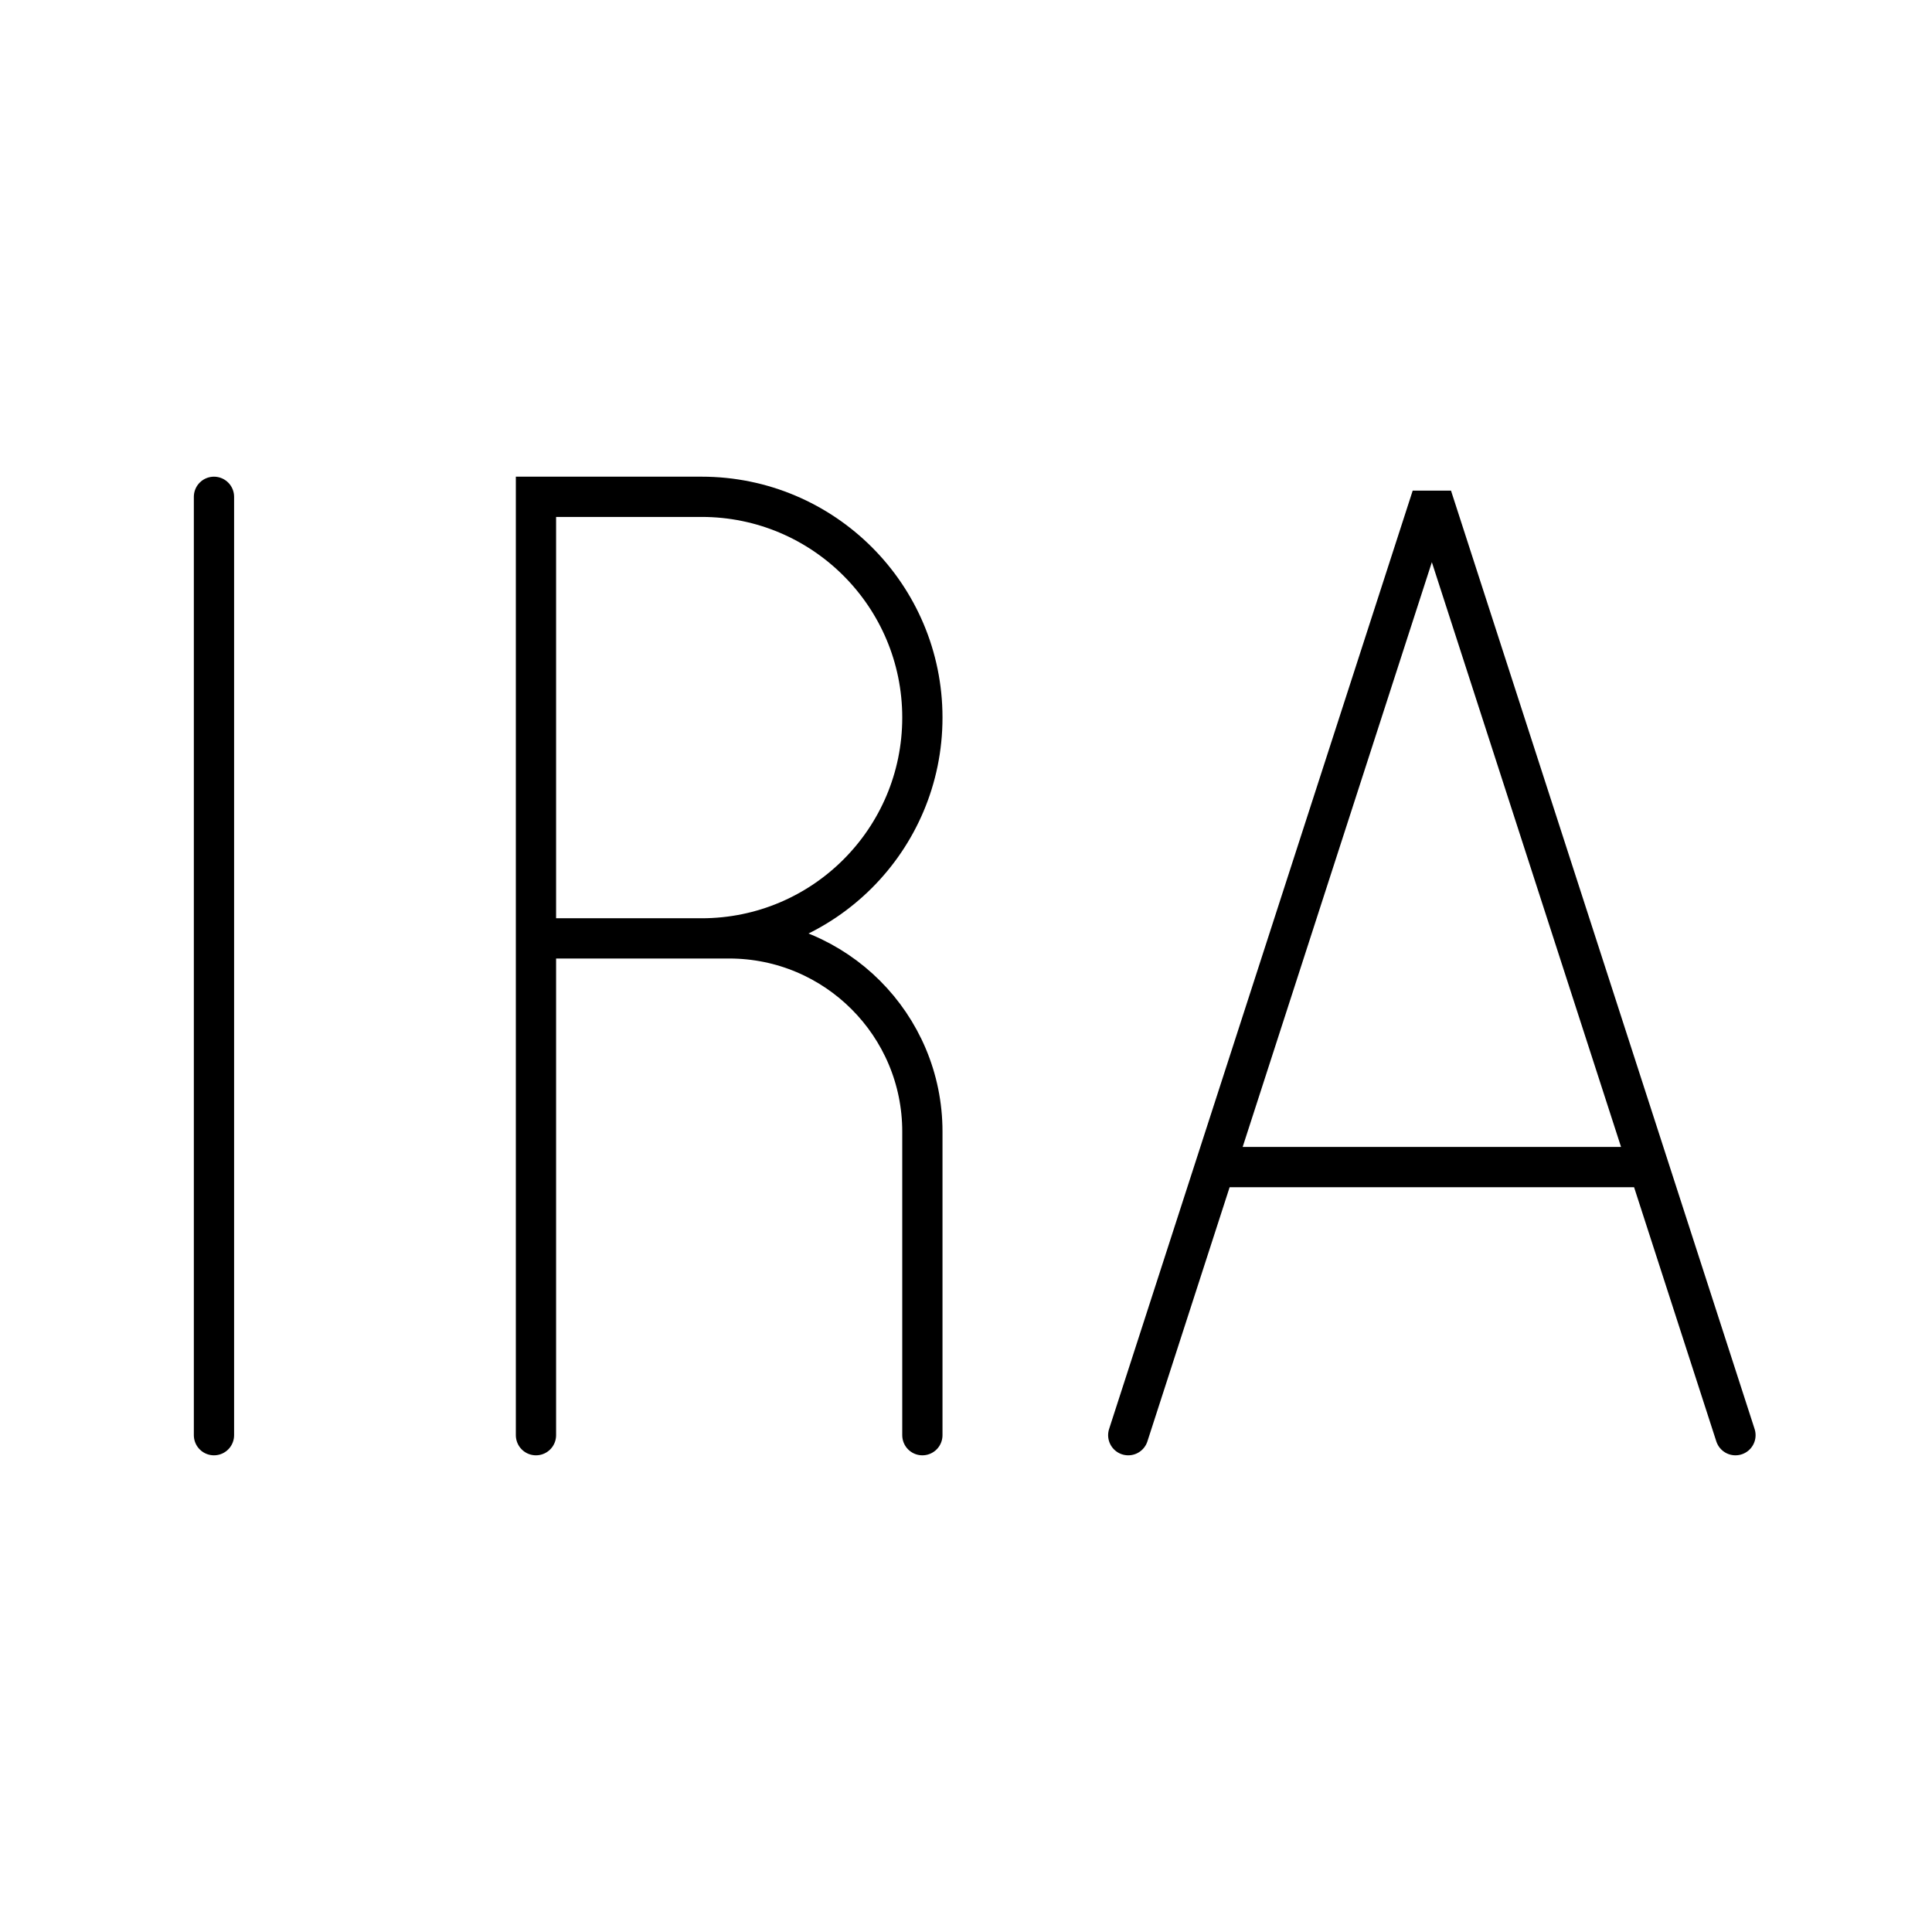
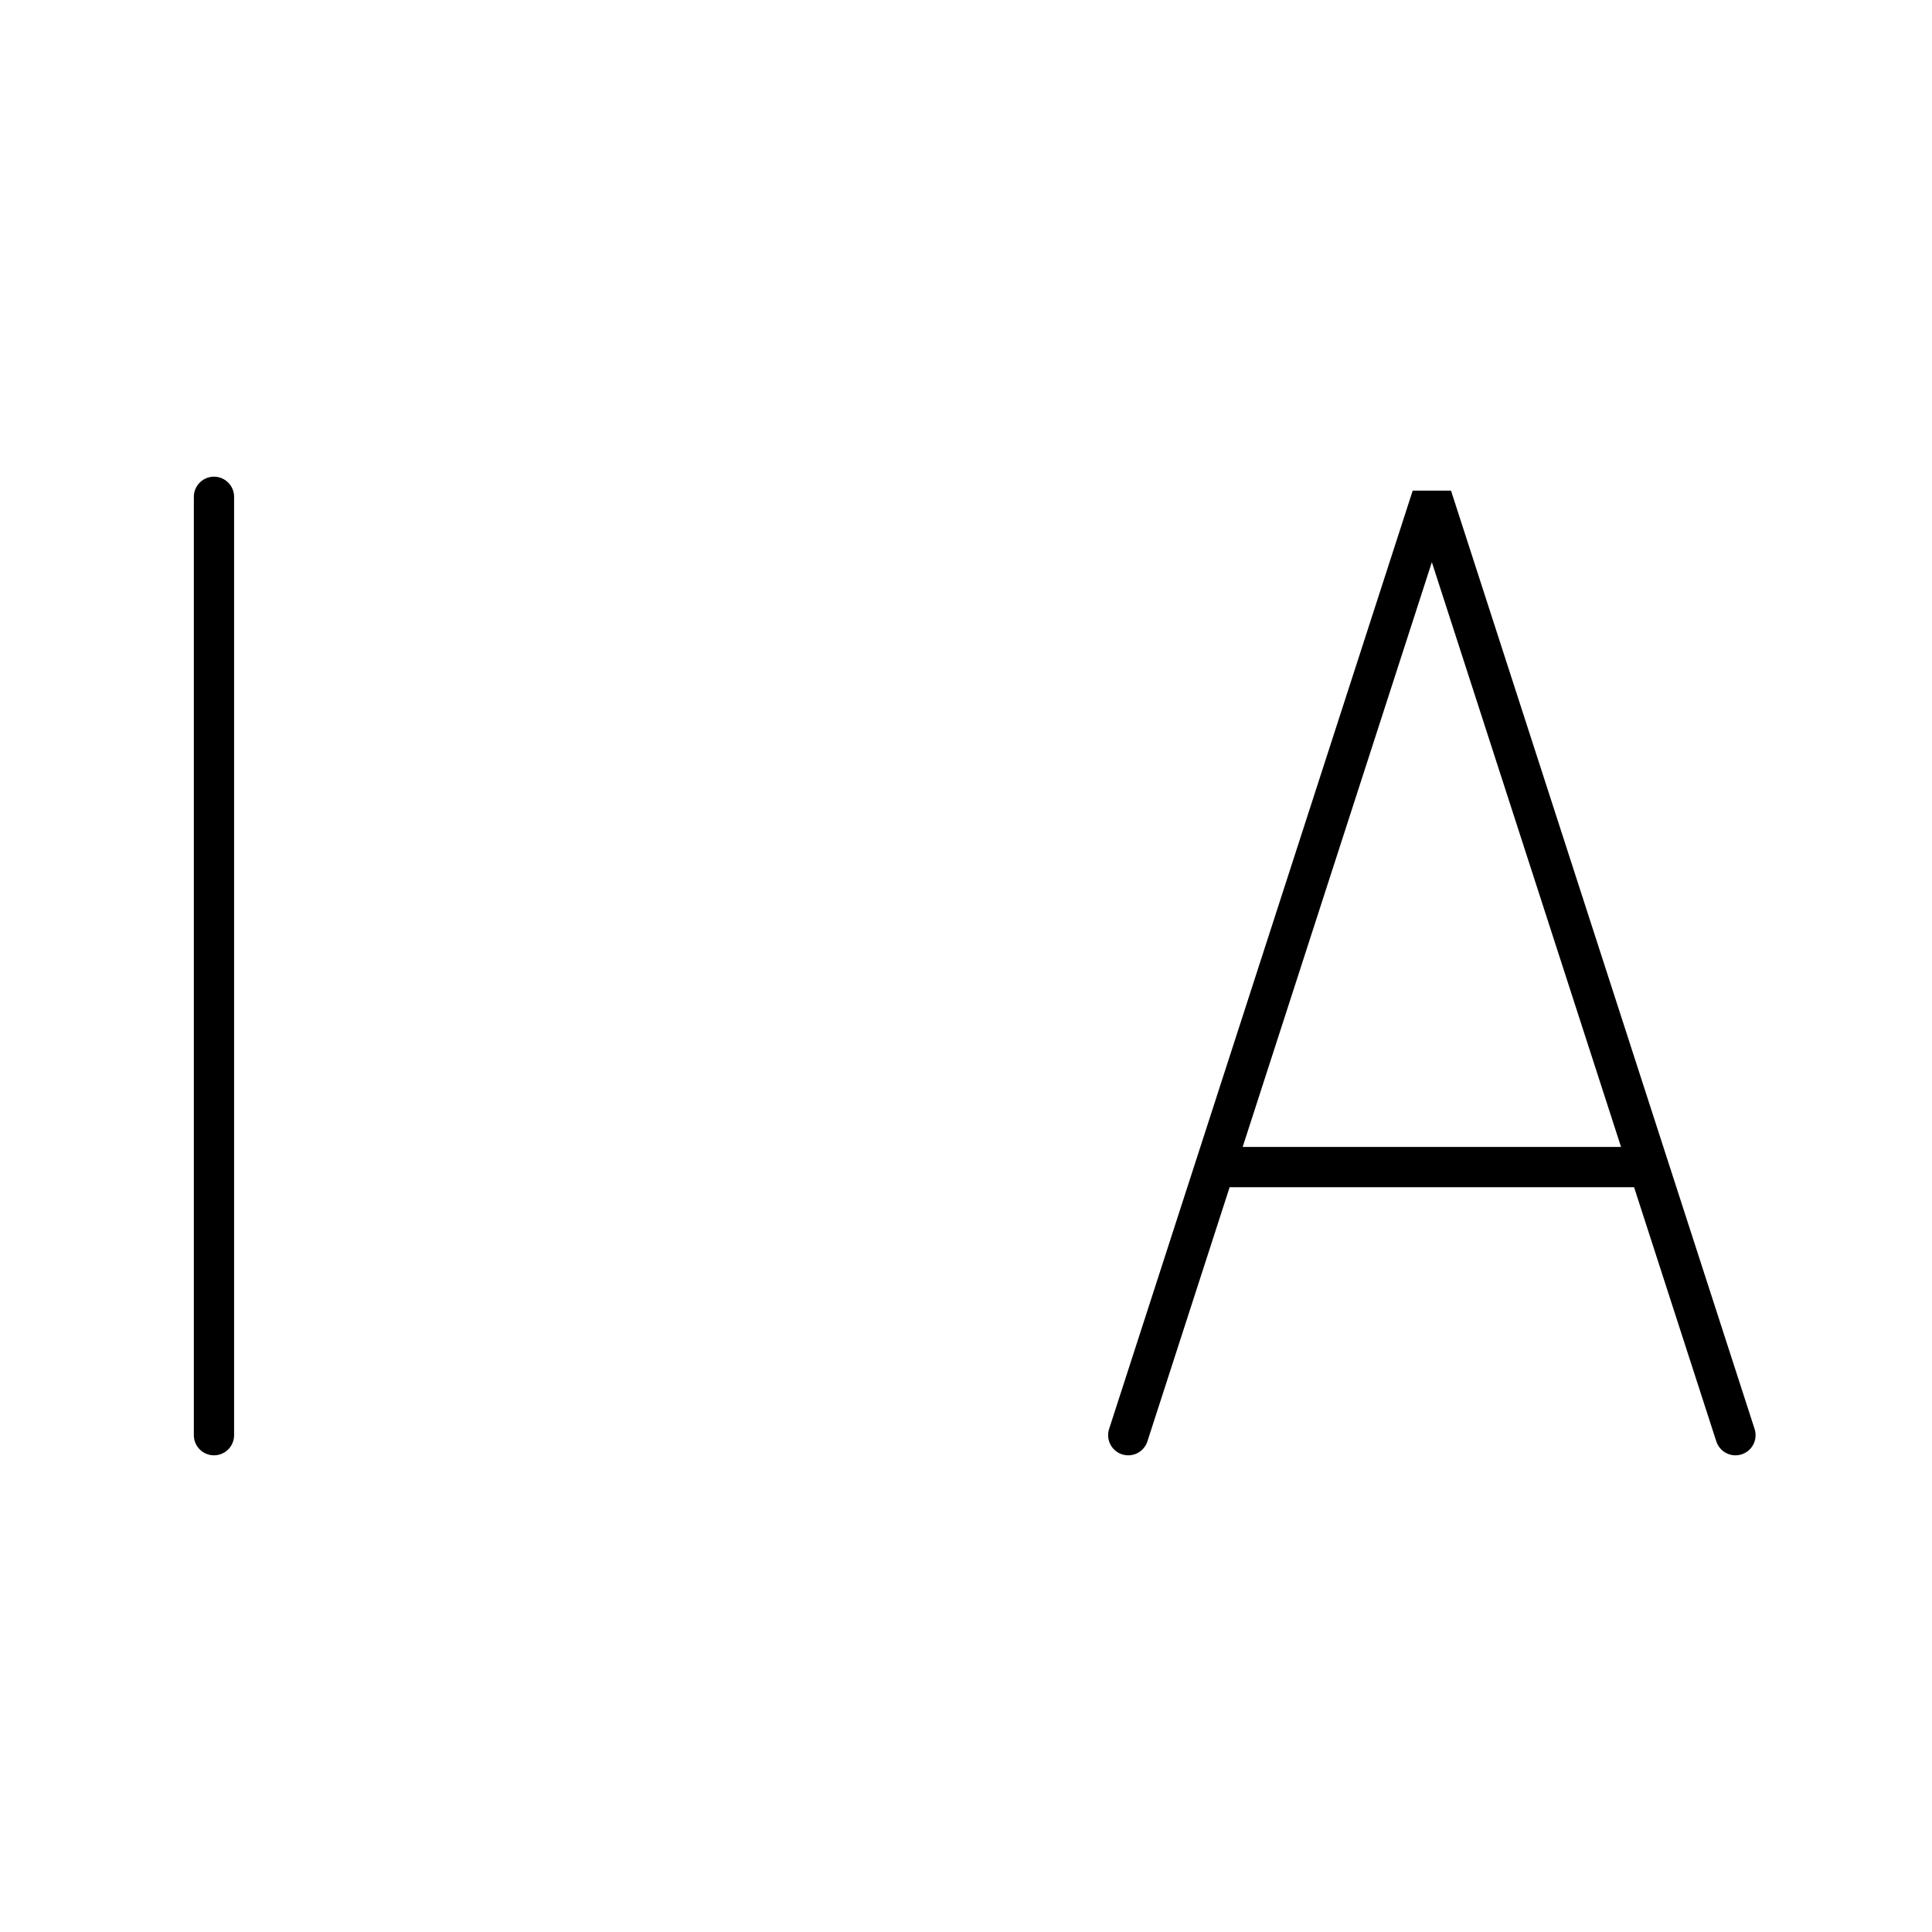
<svg xmlns="http://www.w3.org/2000/svg" width="48" height="48" viewBox="0 0 48 48" fill="none">
  <path d="M28.031 35.657L35.574 12.343L43.117 35.657M30.431 28.996H40.717" stroke="black" stroke-linecap="round" stroke-linejoin="bevel" />
  <path d="M5.316 12.343V35.657" stroke="black" stroke-linecap="round" stroke-linejoin="round" />
-   <path d="M13.316 23.314H17.431C20.46 23.314 22.916 20.858 22.916 17.828C22.916 14.799 20.46 12.343 17.431 12.343H13.316V23.314ZM13.316 23.314V35.657M13.316 23.314H18.116C20.767 23.314 22.916 25.463 22.916 28.114V35.657" stroke="black" stroke-linecap="round" />
</svg>